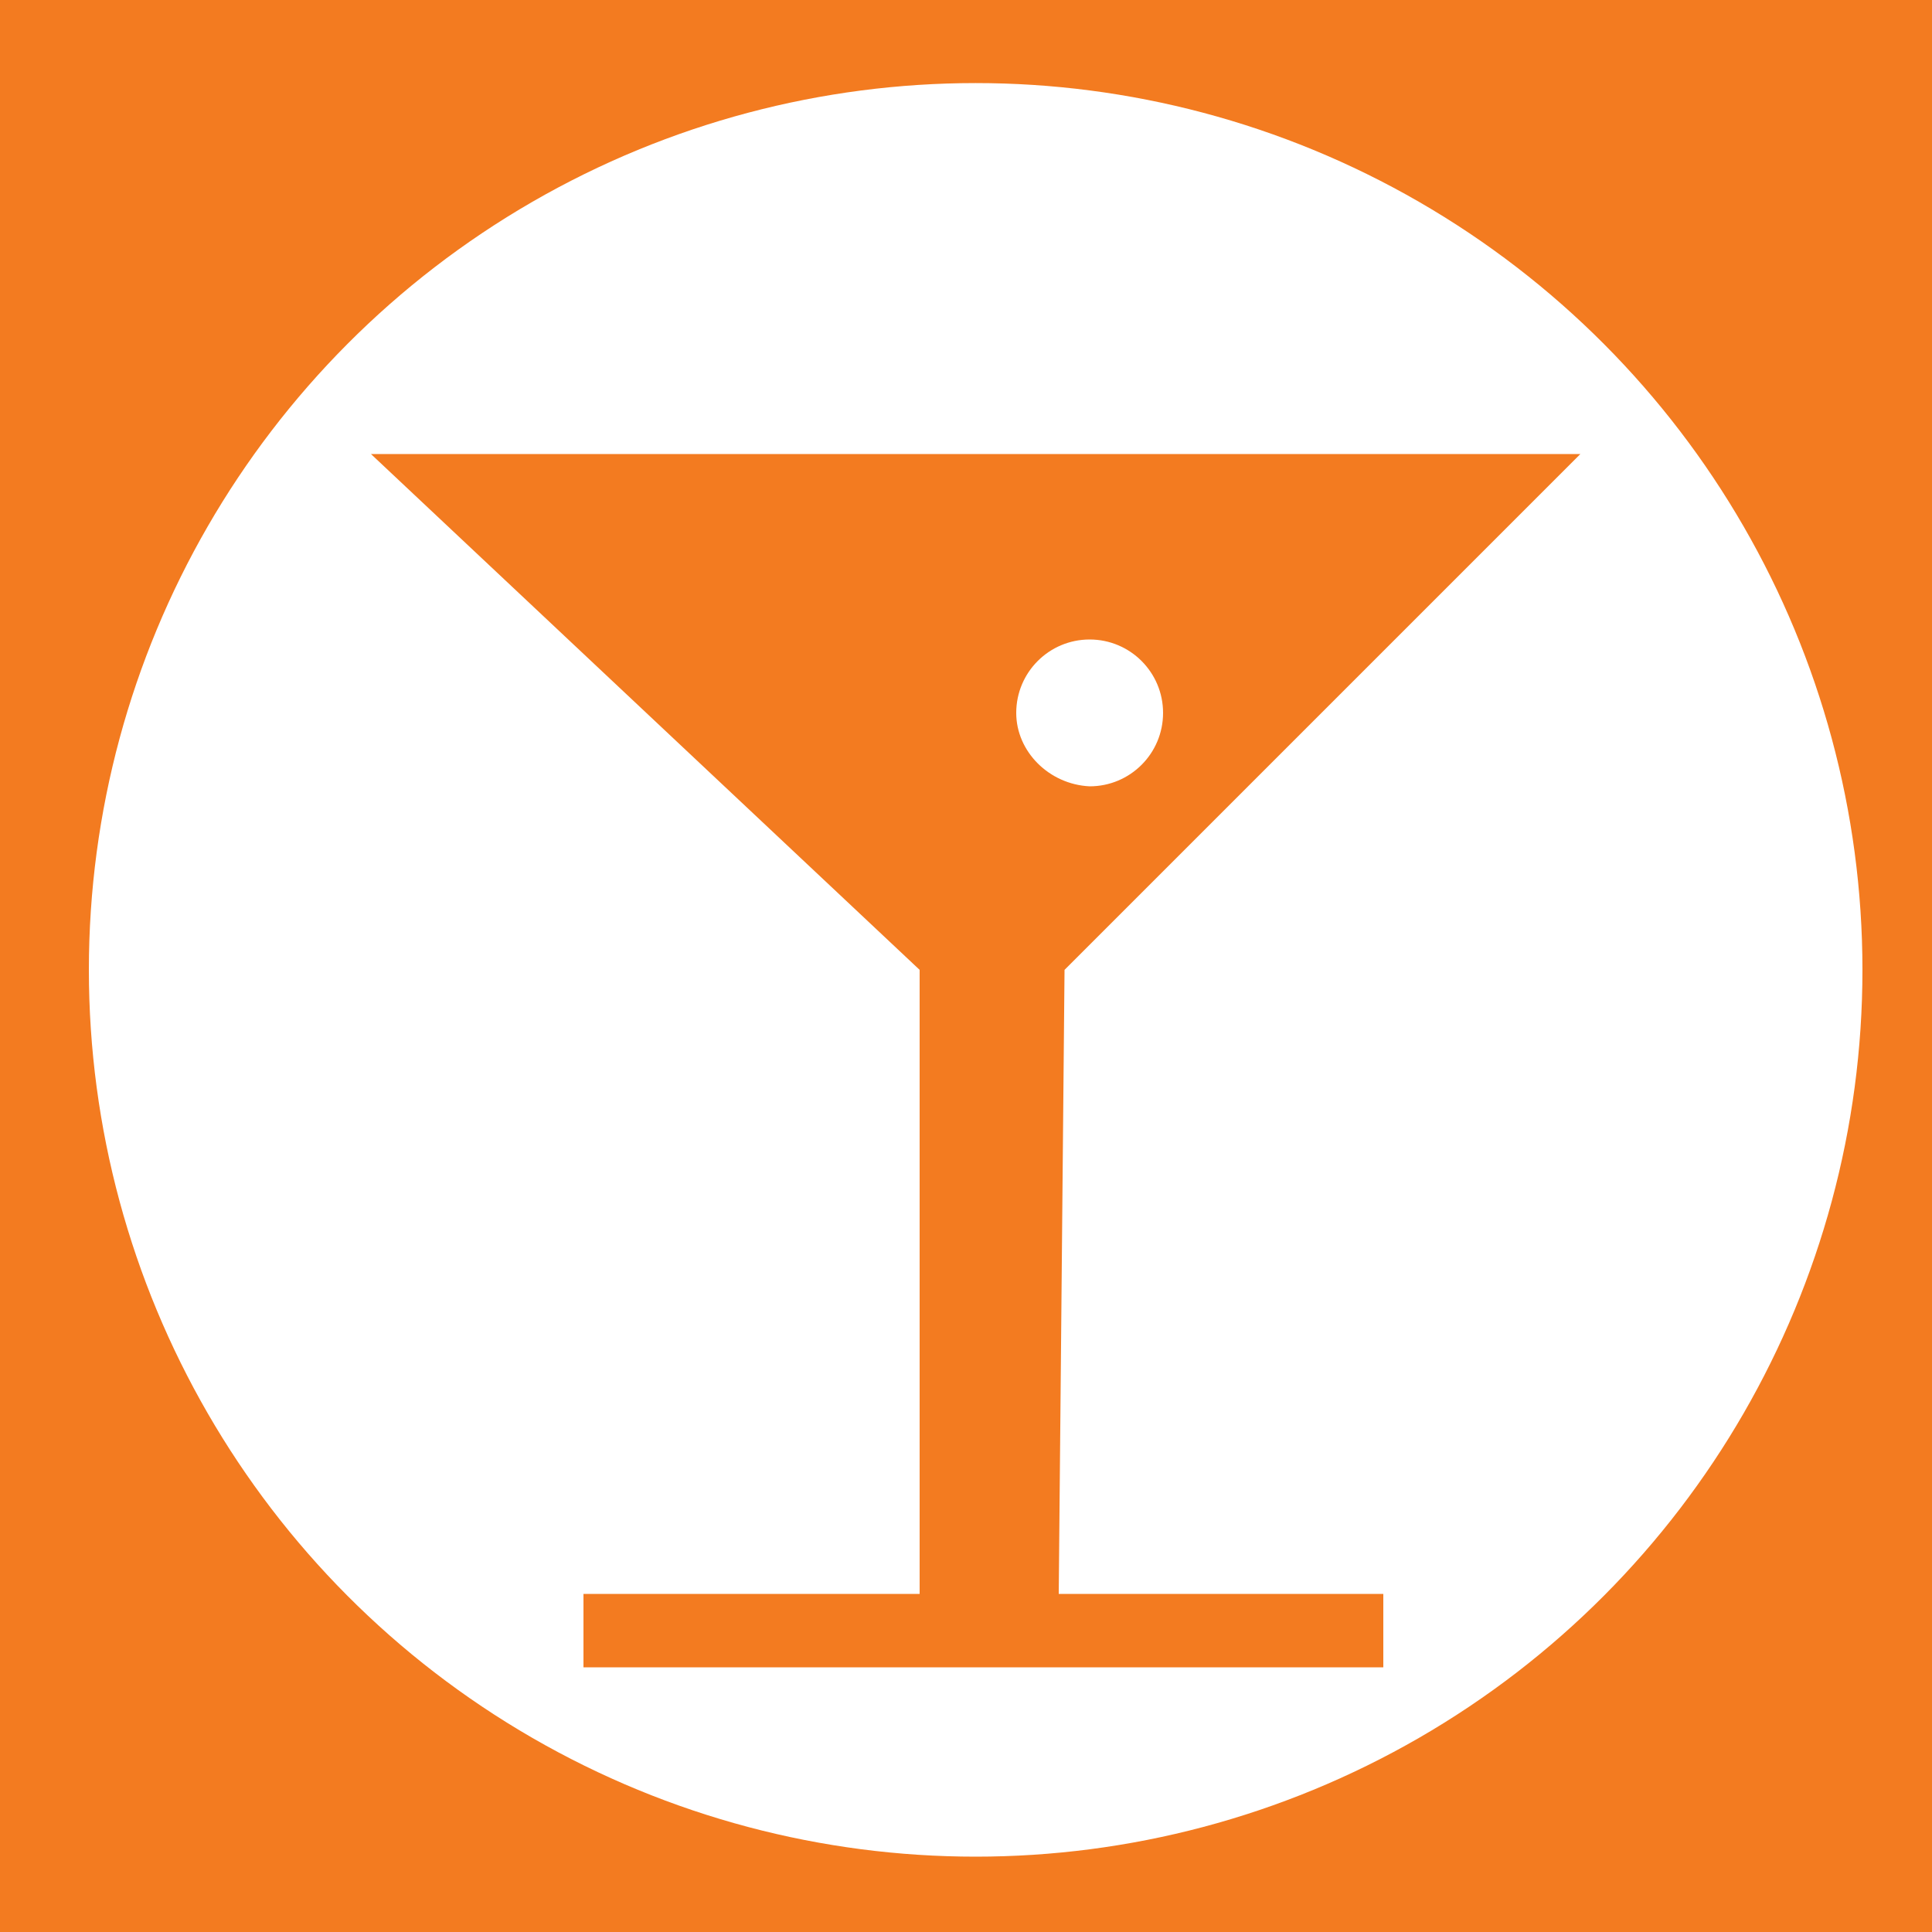
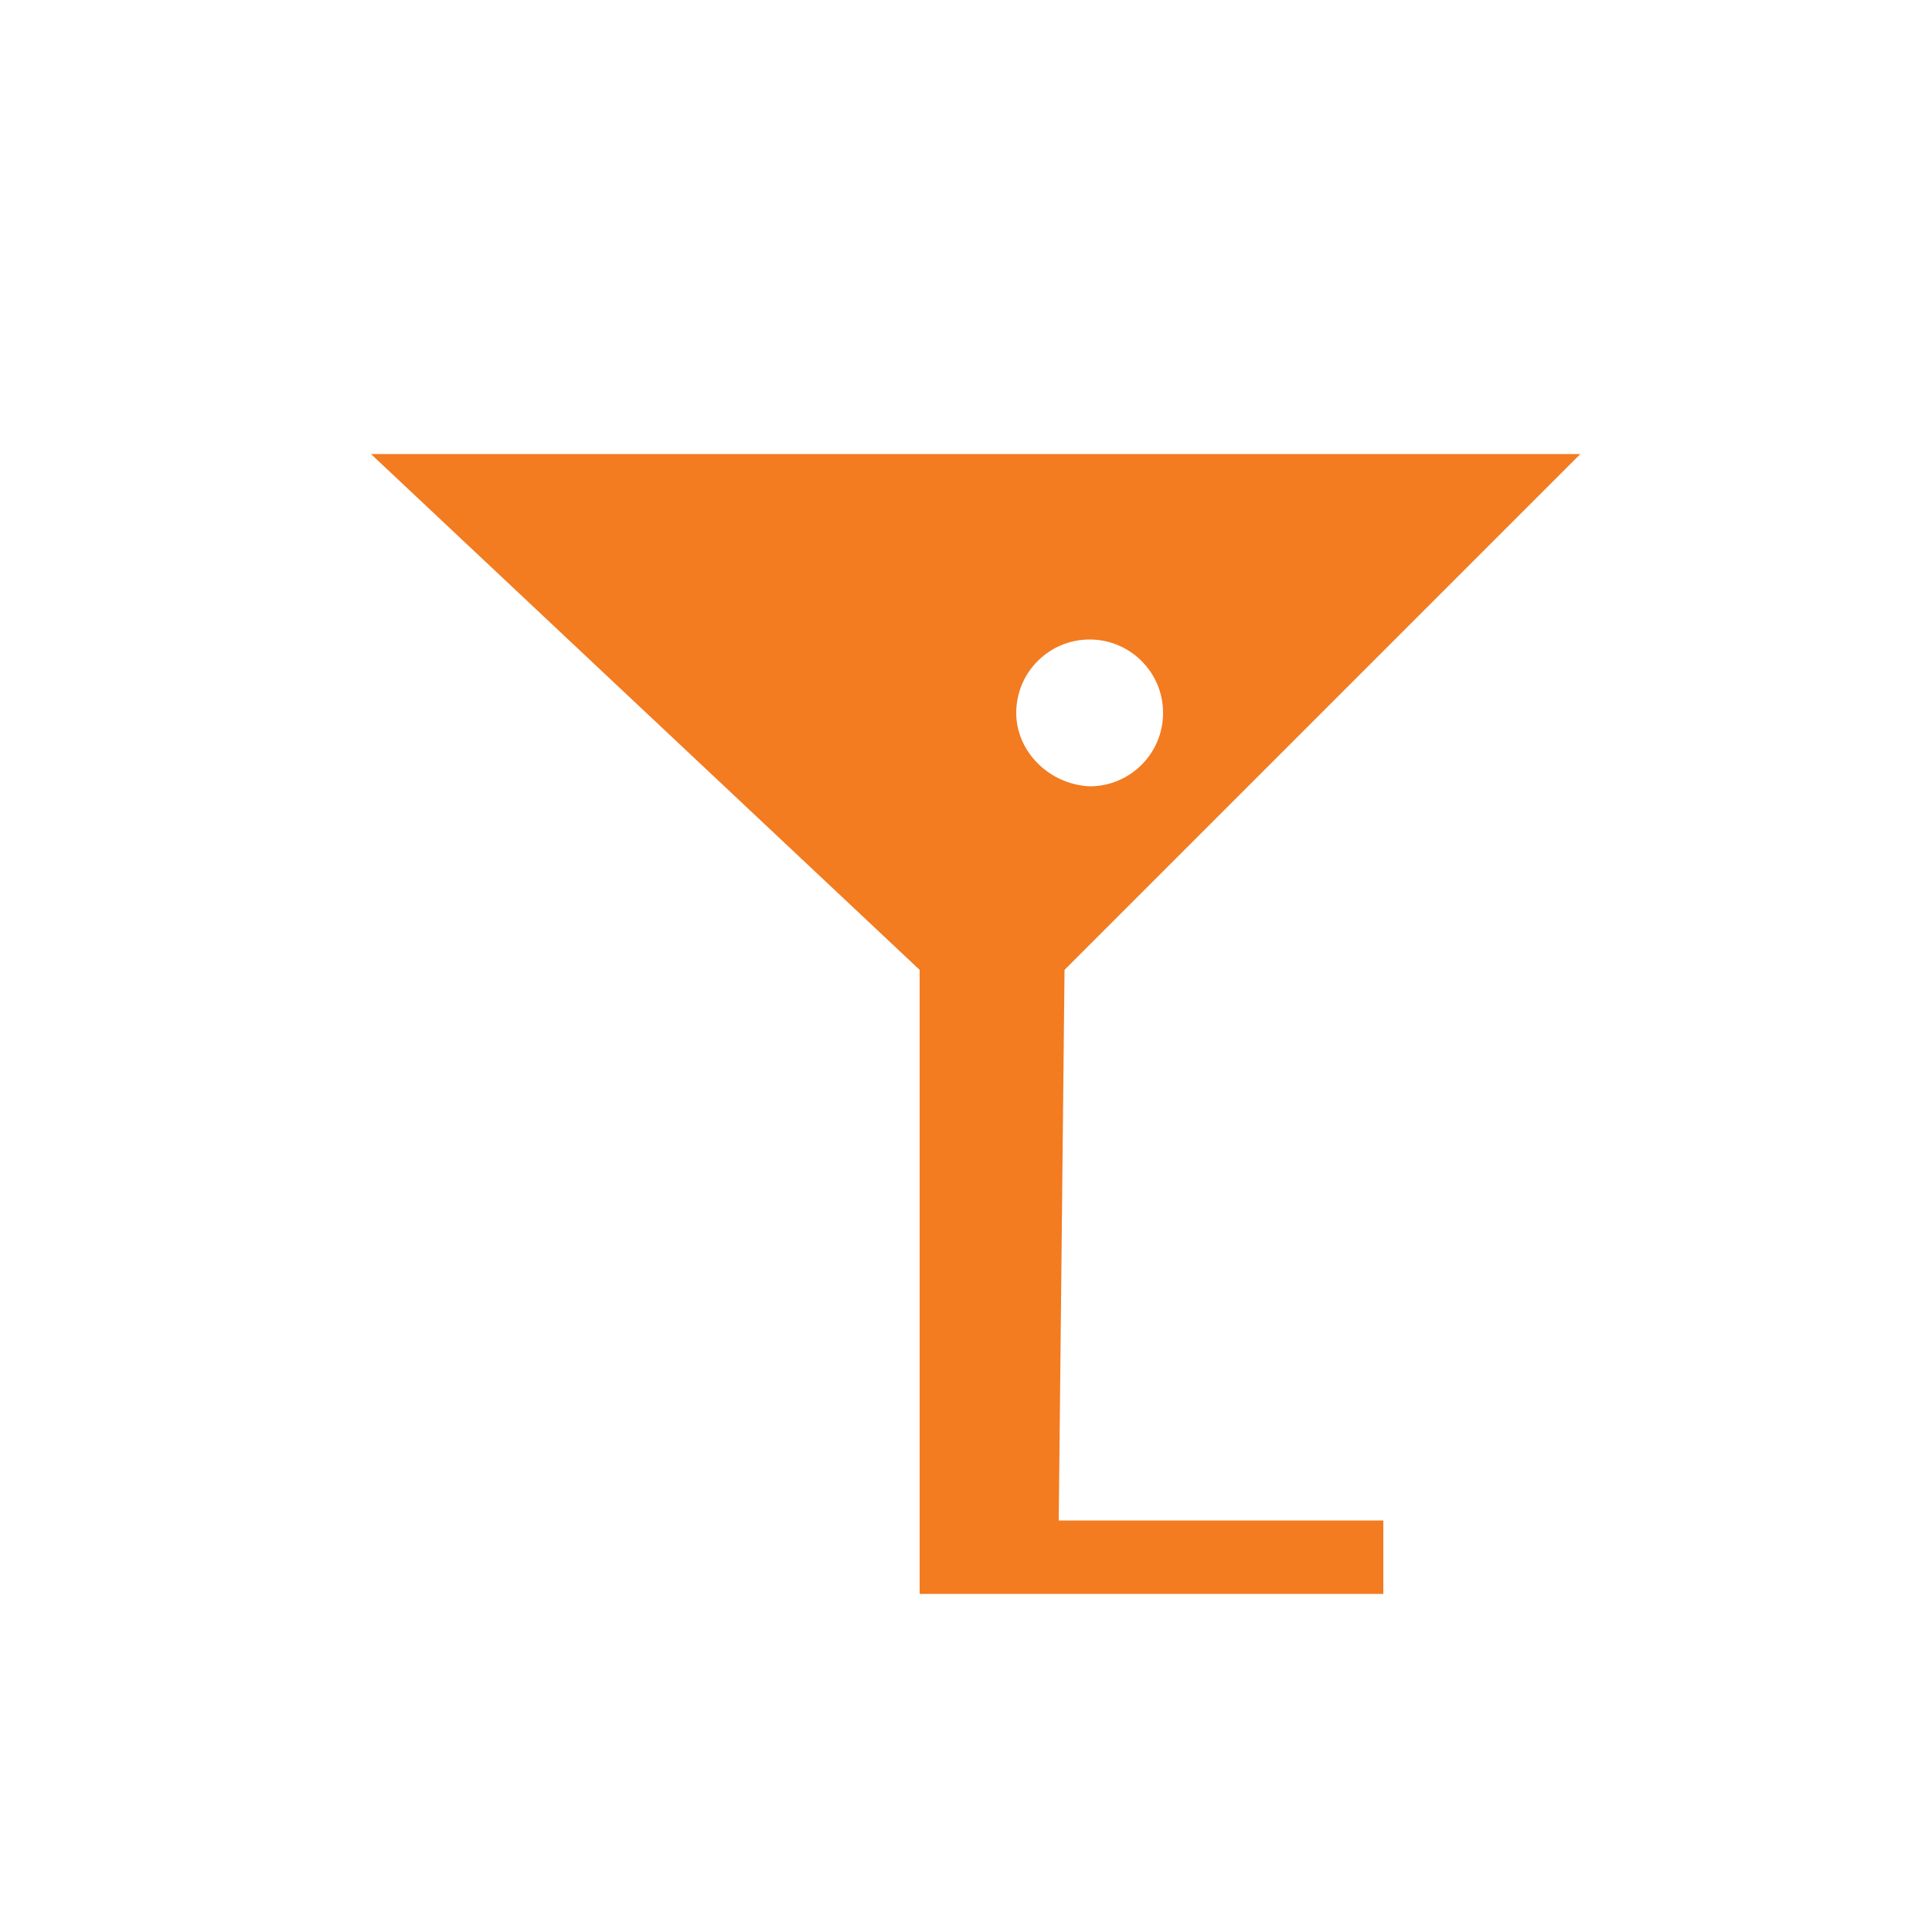
<svg xmlns="http://www.w3.org/2000/svg" version="1.1" id="Layer_1" x="0px" y="0px" viewBox="0 0 100 100" enable-background="new 0 0 100 100" xml:space="preserve">
-   <rect x="-3" y="-1.7" fill="#F37B20" width="104.3" height="105" />
  <g>
-     <circle fill="#FFFFFF" cx="50.5" cy="50.2" r="45.9" />
-     <path fill="#F37B20" d="M55.1,50.2l26.7-26.7H19.2l28.4,26.7v32.3H30.2v3.8h41.4v-3.8H54.8L55.1,50.2z M52.6,36.9   c0-2.1,1.7-3.8,3.8-3.8c2.1,0,3.8,1.7,3.8,3.8c0,2.1-1.7,3.8-3.8,3.8C54.3,40.6,52.6,38.9,52.6,36.9z" />
+     <path fill="#F37B20" d="M55.1,50.2l26.7-26.7H19.2l28.4,26.7v32.3H30.2h41.4v-3.8H54.8L55.1,50.2z M52.6,36.9   c0-2.1,1.7-3.8,3.8-3.8c2.1,0,3.8,1.7,3.8,3.8c0,2.1-1.7,3.8-3.8,3.8C54.3,40.6,52.6,38.9,52.6,36.9z" />
  </g>
</svg>